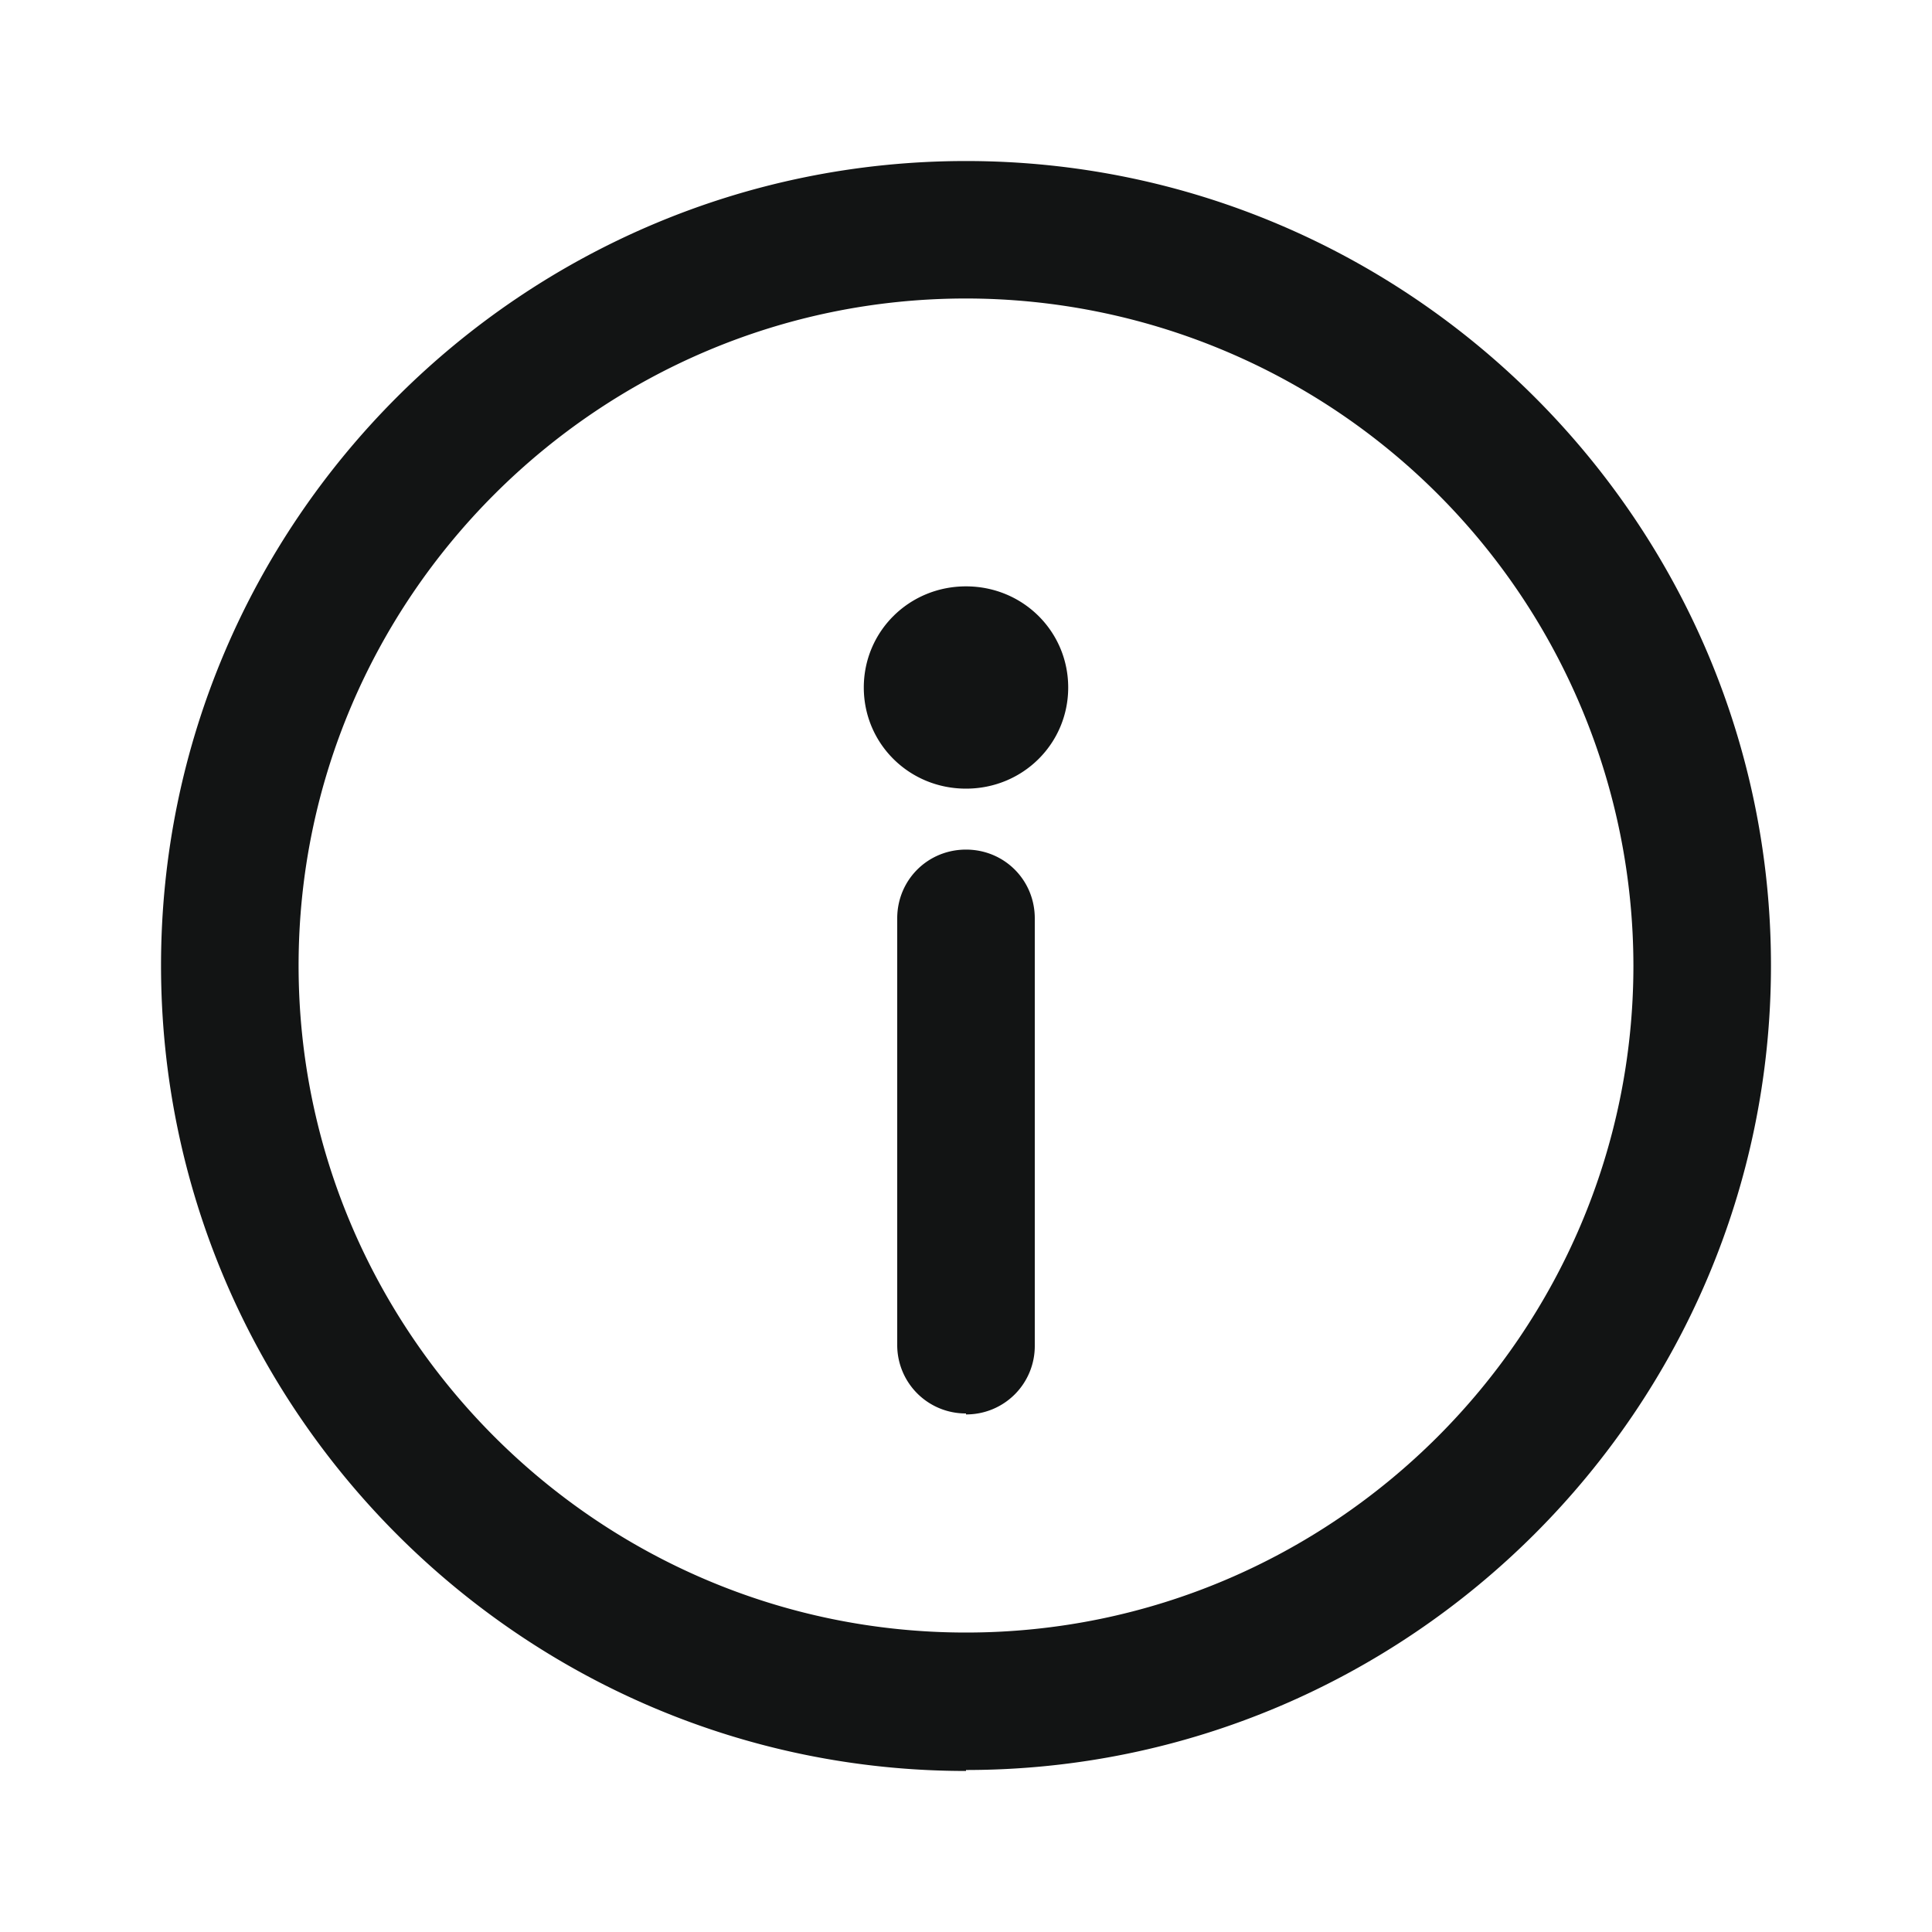
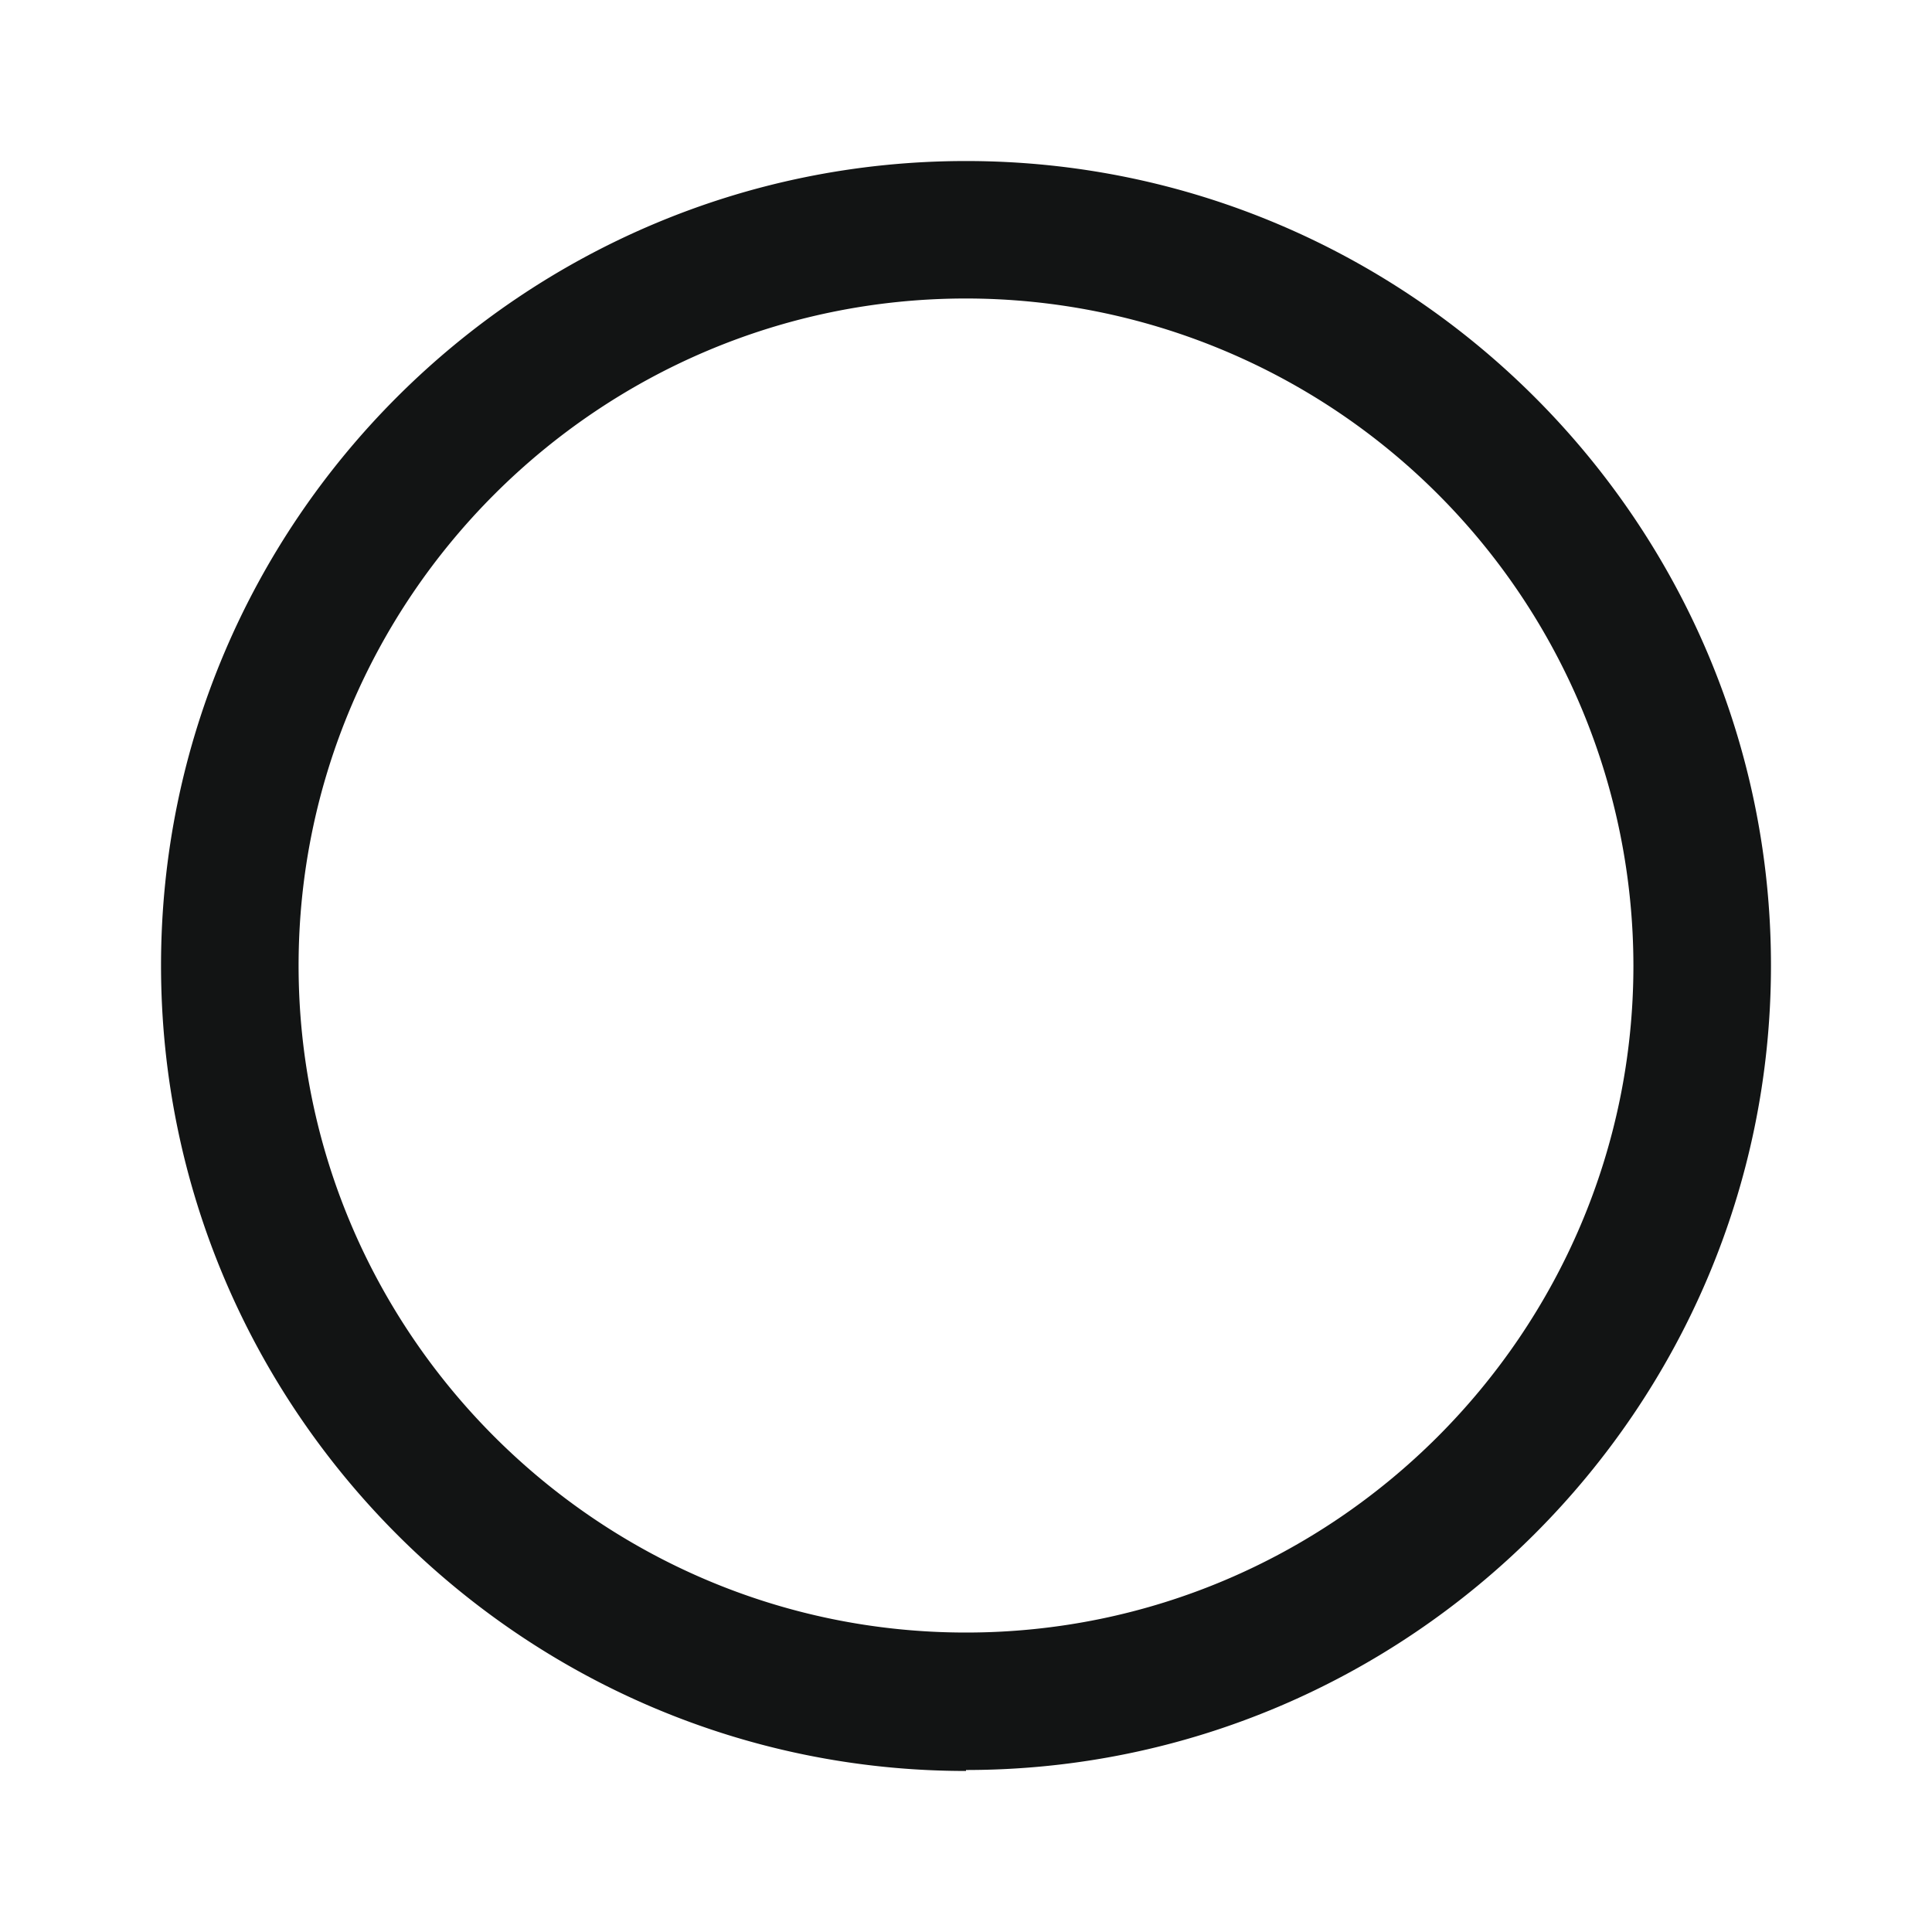
<svg xmlns="http://www.w3.org/2000/svg" width="20" height="20" fill="none" viewBox="0 0 20 20">
  <path fill="#121414" d="M10 18.333c-4.589 0-8.333-3.742-8.333-8.338 0-4.596 3.744-8.328 8.333-8.328s8.333 3.742 8.333 8.328c0 4.586-3.744 8.328-8.333 8.328v.01ZM10 3.09c-3.805 0-6.909 3.102-6.909 6.905 0 3.803 3.104 6.905 6.909 6.905 3.806 0 6.909-3.102 6.909-6.905A6.913 6.913 0 0 0 10 3.09Z" />
-   <path fill="#121414" d="M10 14.632a.708.708 0 0 1-.712-.712V9.507c0-.397.315-.712.712-.712.397 0 .712.315.712.712v4.423a.708.708 0 0 1-.712.712v-.01ZM10 8.164c.59 0 1.058-.467 1.058-1.047 0-.58-.468-1.047-1.058-1.047-.59 0-1.058.467-1.058 1.047 0 .58.468 1.047 1.058 1.047Z" />
</svg>